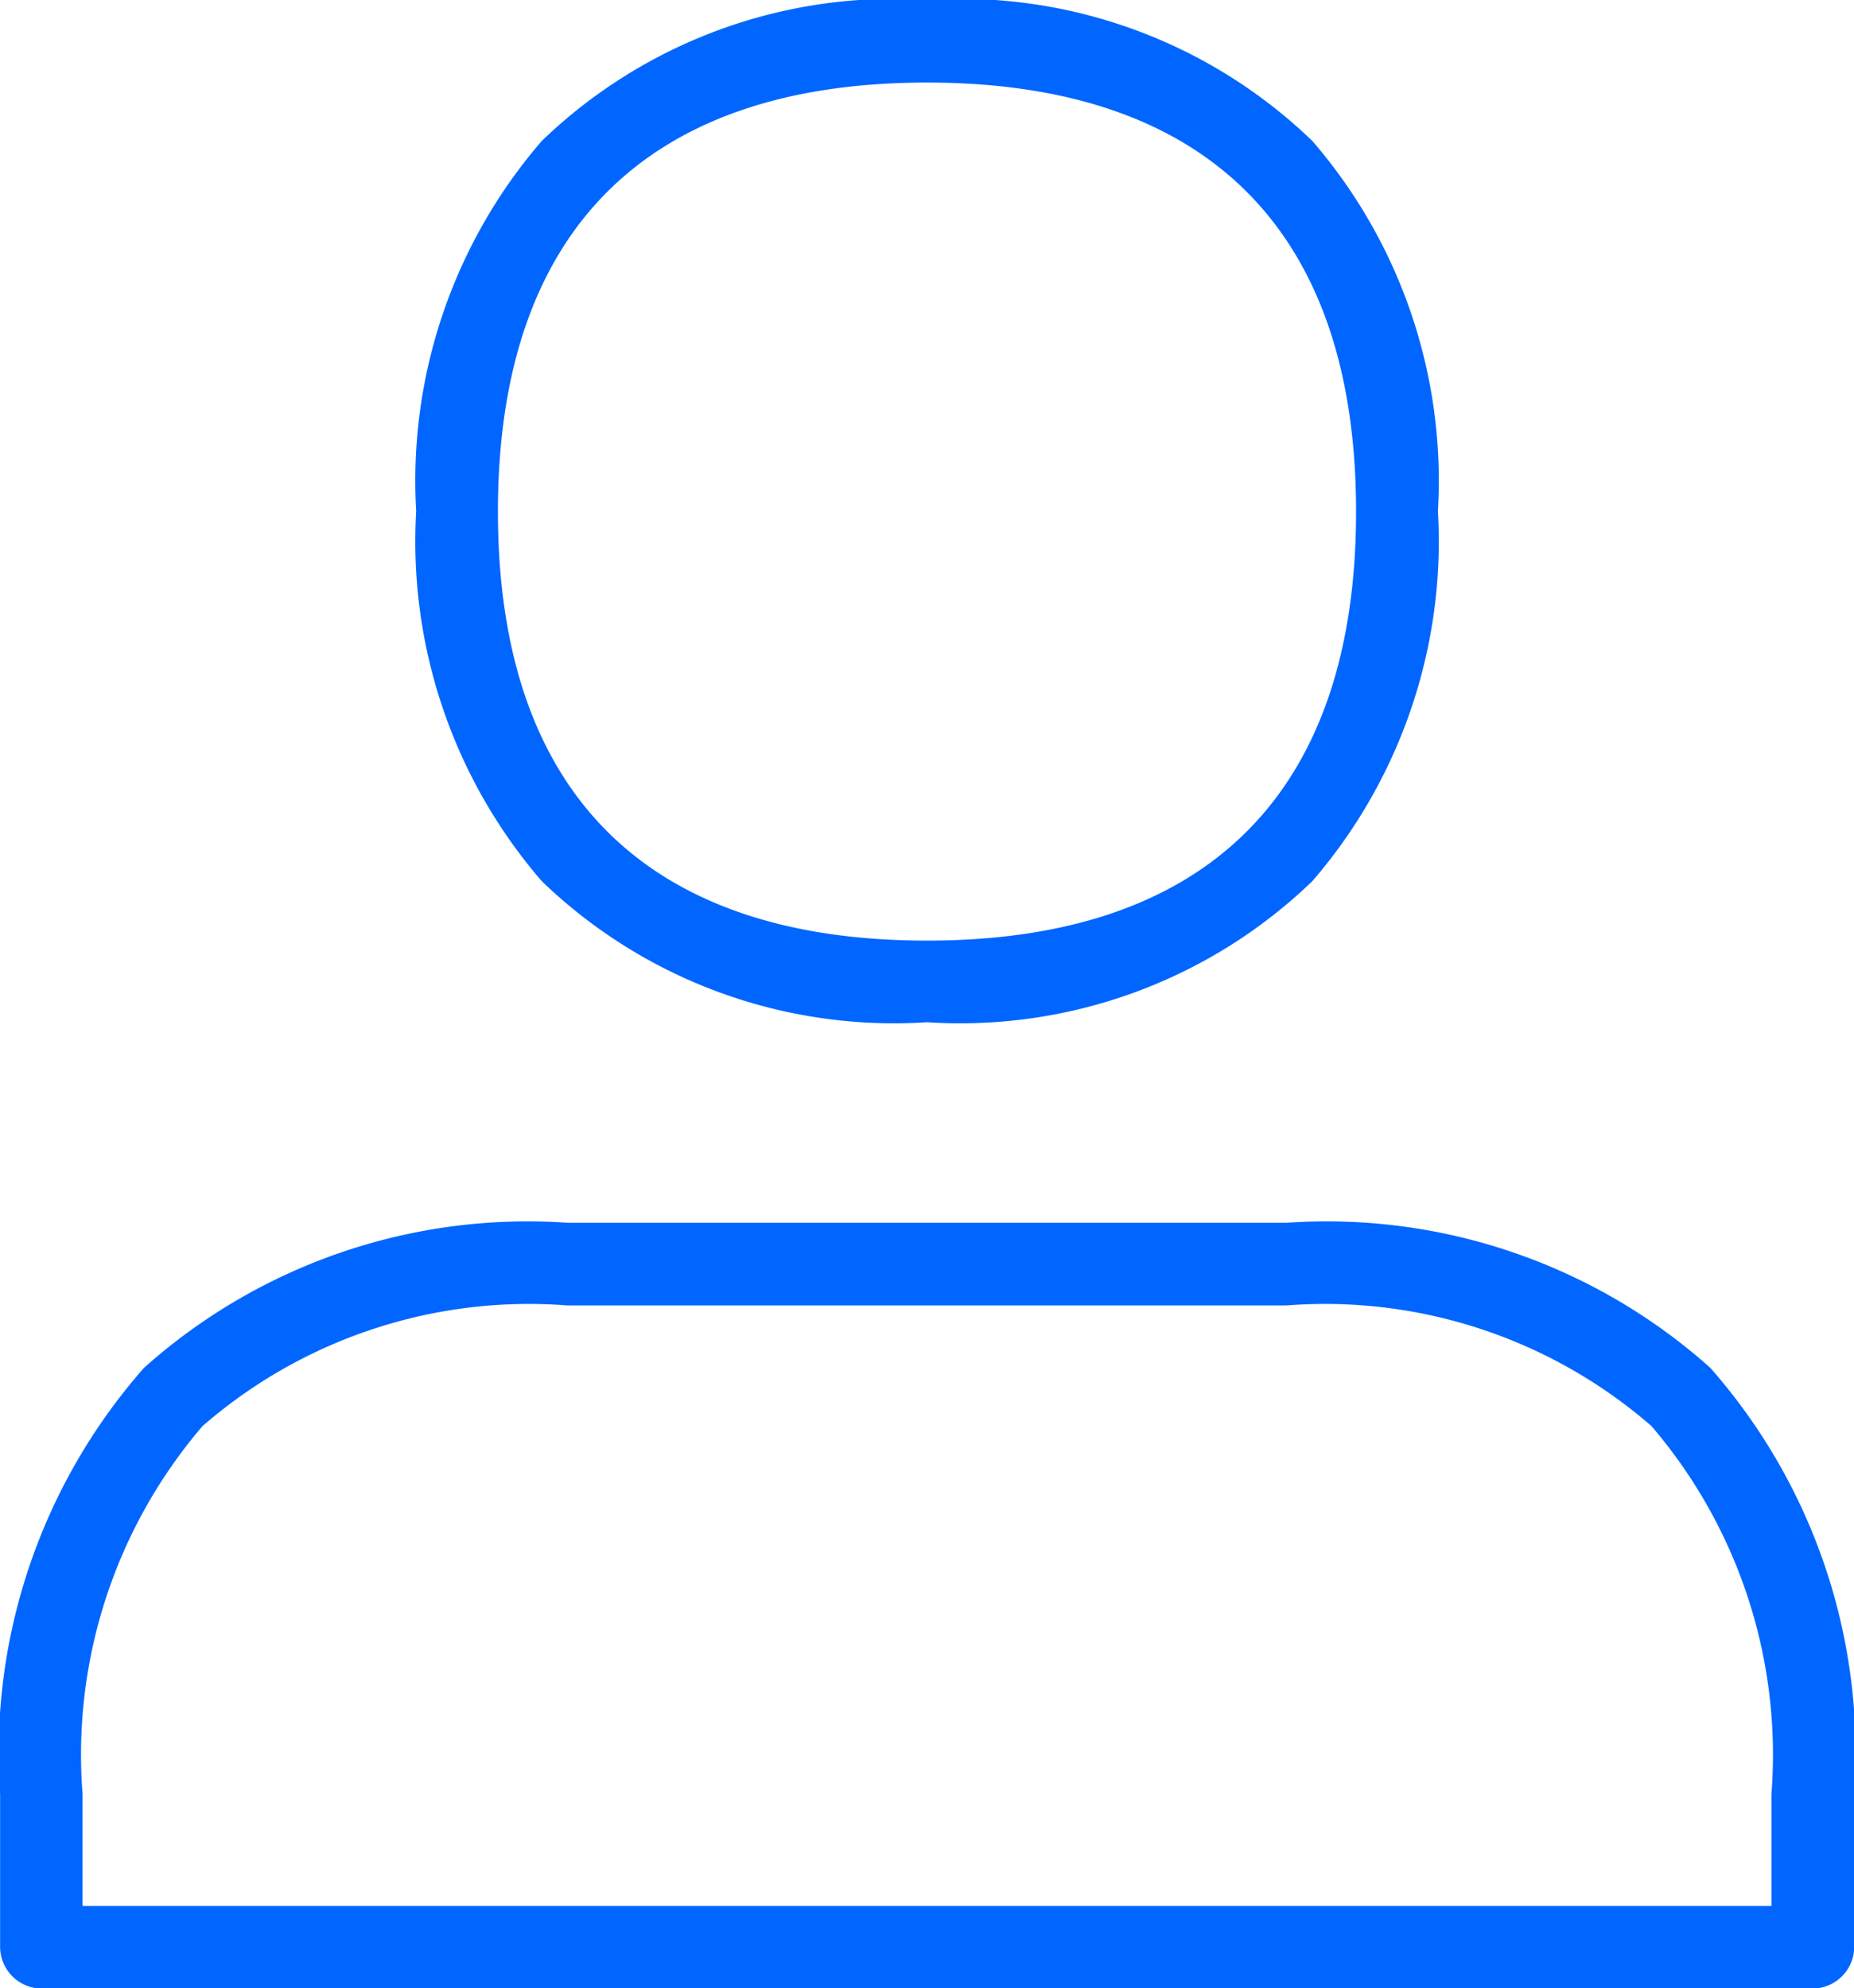
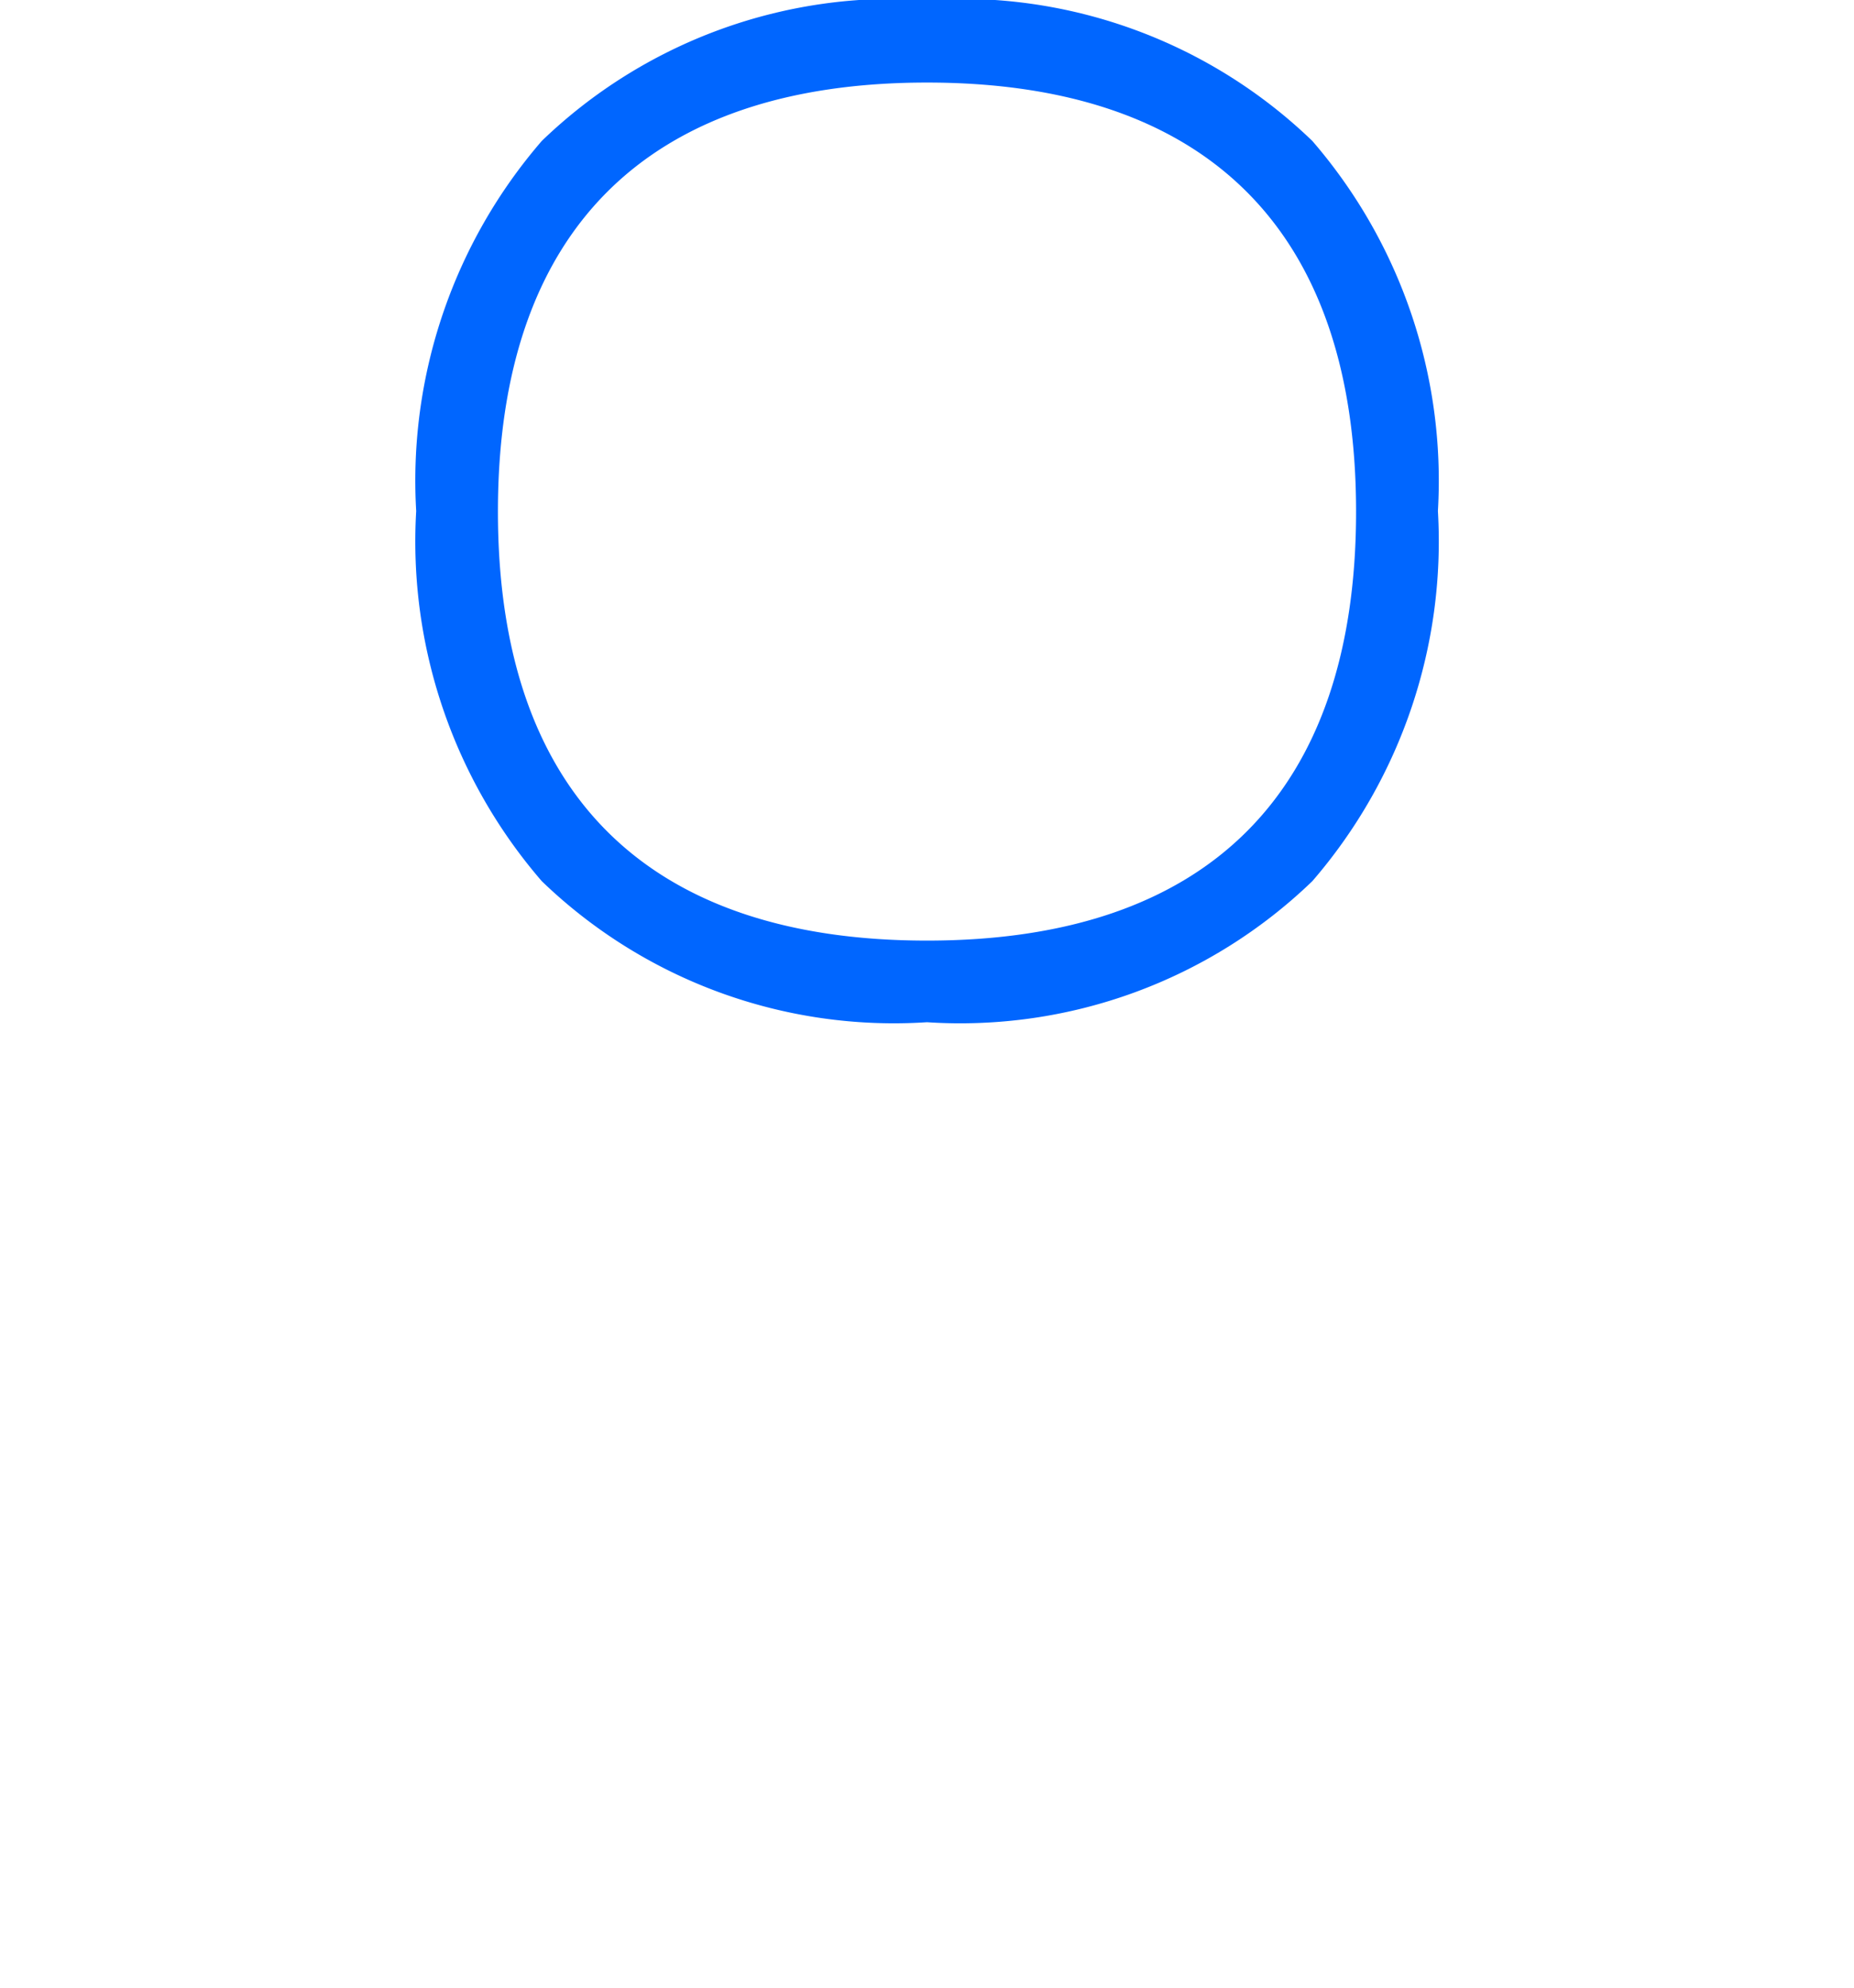
<svg xmlns="http://www.w3.org/2000/svg" width="17.716" height="19" viewBox="0 0 17.716 19">
  <g id="Grupo_119" data-name="Grupo 119" transform="translate(-1430.494 3223.439)">
    <path id="Trazado_19" data-name="Trazado 19" d="M1476.744-3213.67a4.845,4.845,0,0,1-3.681-1.348,4.965,4.965,0,0,1-1.2-3.537,4.966,4.966,0,0,1,1.2-3.537,4.845,4.845,0,0,1,3.681-1.348,4.845,4.845,0,0,1,3.682,1.348,4.965,4.965,0,0,1,1.2,3.537,4.965,4.965,0,0,1-1.2,3.537A4.845,4.845,0,0,1,1476.744-3213.67Zm0-8.98c-2.679,0-4.1,1.417-4.1,4.1s1.416,4.1,4.1,4.1,4.1-1.417,4.1-4.1S1479.423-3222.65,1476.744-3222.65Z" transform="translate(-37.392)" fill="#06f" />
-     <path id="Trazado_20" data-name="Trazado 20" d="M1430.889-3094.5a.4.4,0,0,1-.394-.395v-1.463a5.57,5.57,0,0,1,1.375-4.074,5.5,5.5,0,0,1,4.053-1.386h6.861a5.5,5.5,0,0,1,4.053,1.386,5.571,5.571,0,0,1,1.375,4.074v1.463a.4.4,0,0,1-.395.395Zm5.033-6.528a4.752,4.752,0,0,0-3.493,1.153,4.828,4.828,0,0,0-1.146,3.518v1.068h16.138v-1.068a4.829,4.829,0,0,0-1.146-3.518,4.752,4.752,0,0,0-3.493-1.153Z" transform="translate(0 -109.935)" fill="#06f" />
  </g>
</svg>